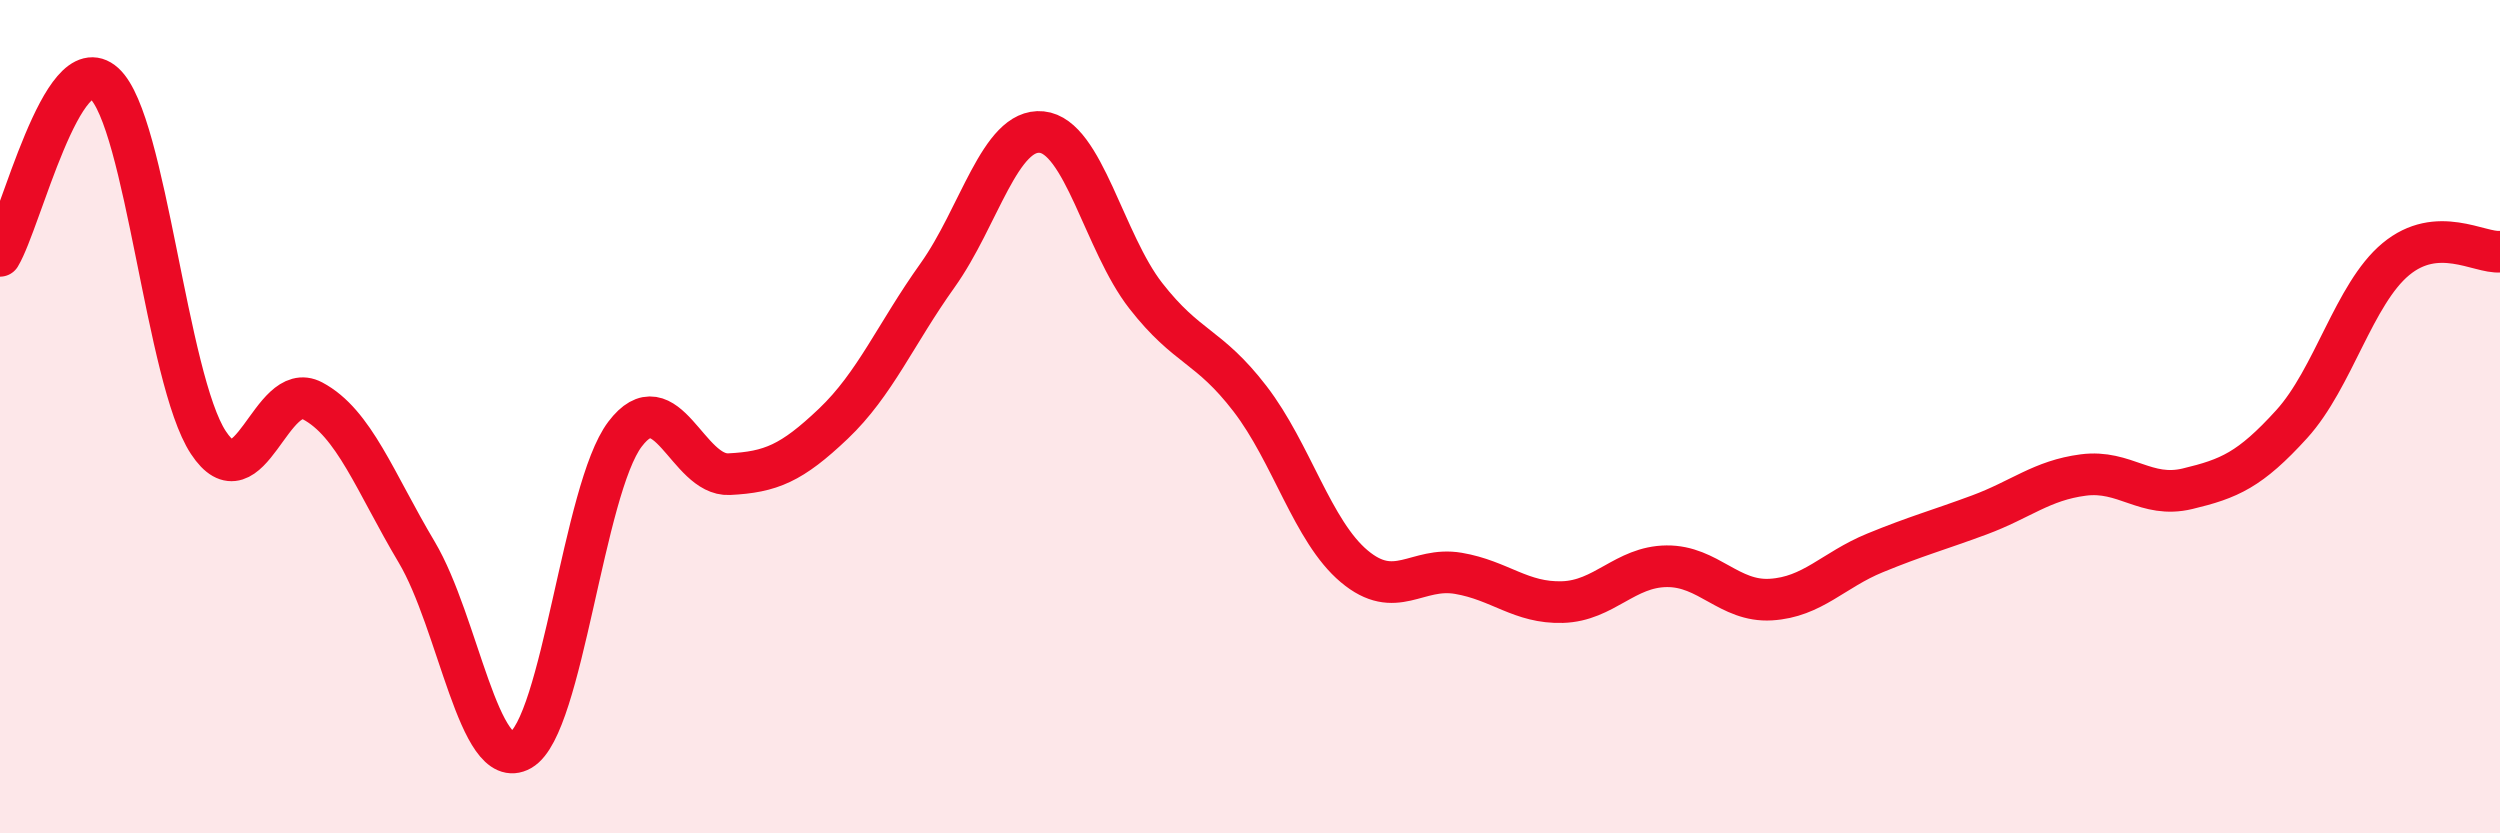
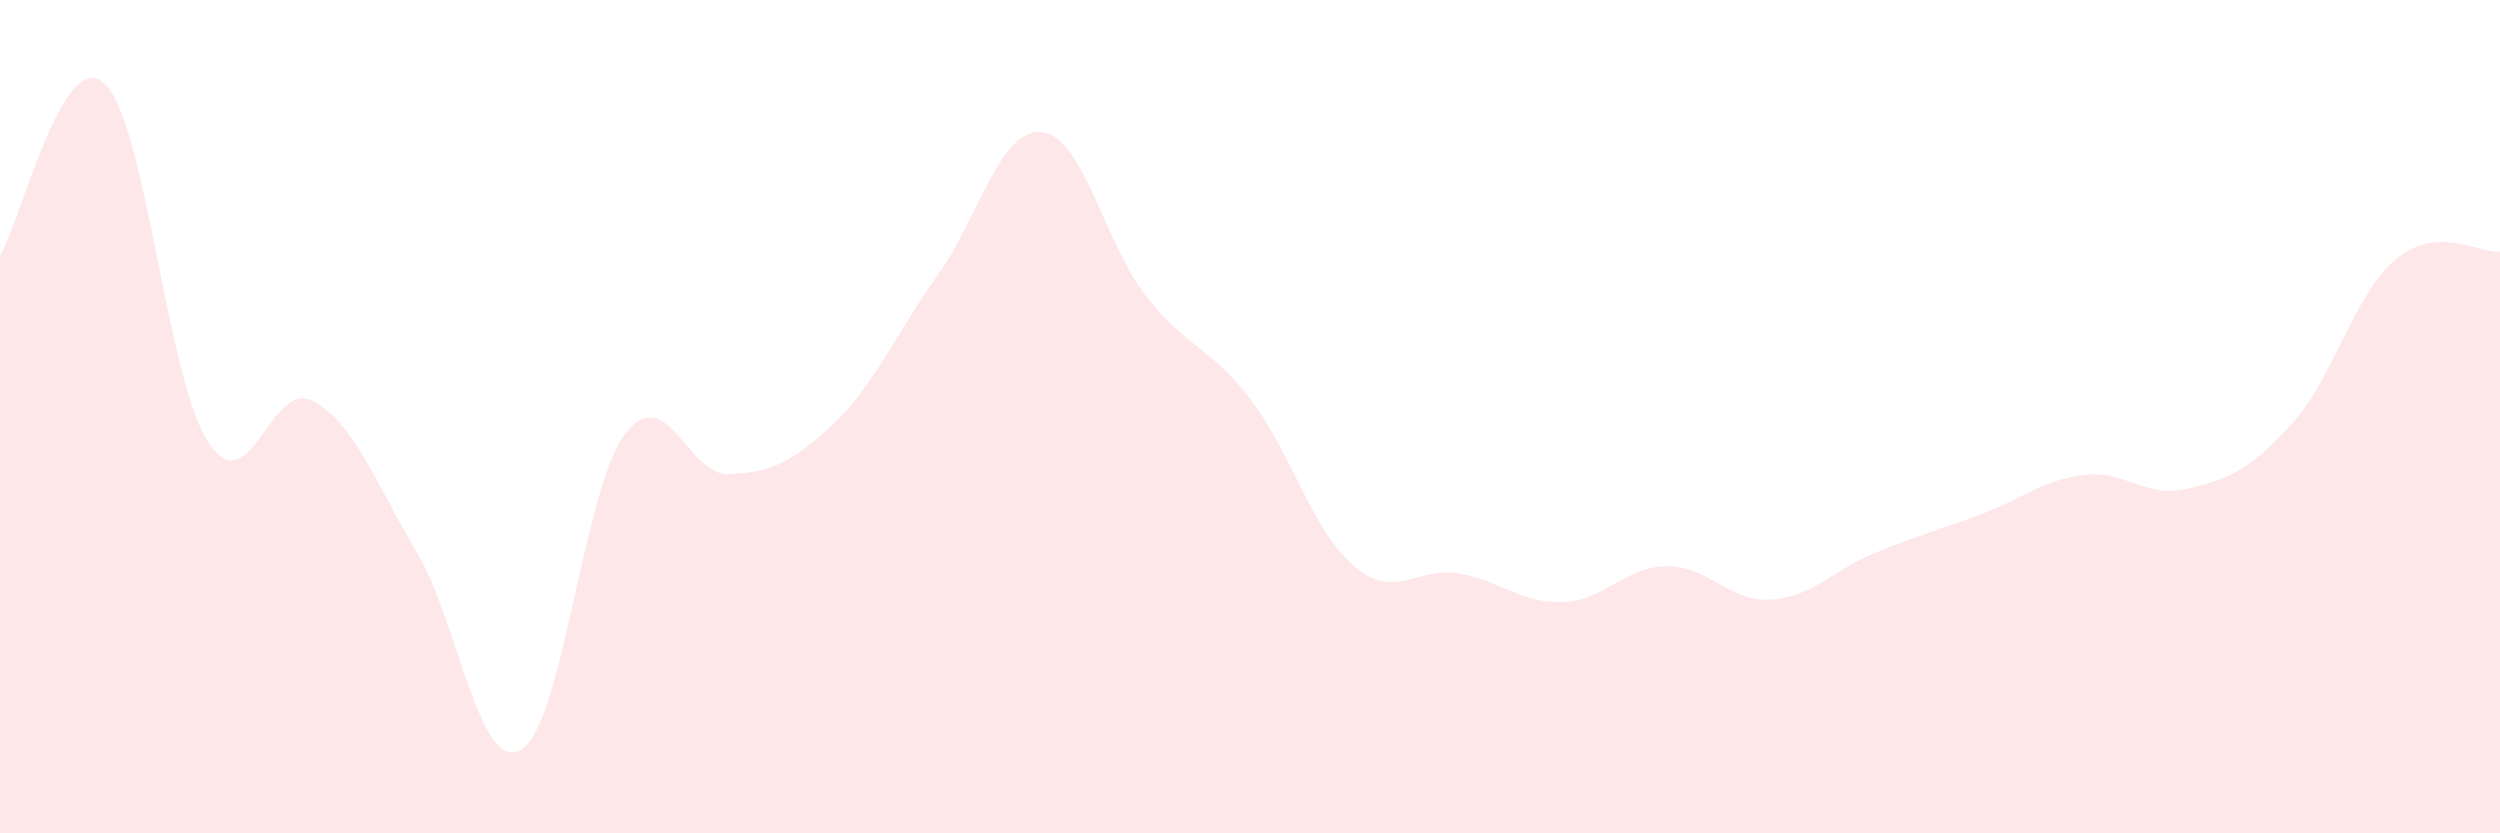
<svg xmlns="http://www.w3.org/2000/svg" width="60" height="20" viewBox="0 0 60 20">
  <path d="M 0,6.14 C 0.5,5.31 1.5,1.1 2.5,2 C 3.5,2.9 4,9.1 5,10.62 C 6,12.14 6.5,9.09 7.5,9.62 C 8.5,10.15 9,11.57 10,13.25 C 11,14.93 11.5,18.57 12.5,18 C 13.5,17.43 14,11.74 15,10.42 C 16,9.1 16.5,11.43 17.5,11.38 C 18.5,11.33 19,11.12 20,10.17 C 21,9.22 21.5,8.01 22.5,6.61 C 23.5,5.21 24,3.07 25,3.17 C 26,3.27 26.5,5.82 27.5,7.1 C 28.5,8.38 29,8.27 30,9.57 C 31,10.87 31.5,12.75 32.5,13.59 C 33.5,14.43 34,13.59 35,13.76 C 36,13.93 36.5,14.48 37.5,14.45 C 38.5,14.42 39,13.6 40,13.59 C 41,13.58 41.5,14.45 42.5,14.39 C 43.5,14.33 44,13.68 45,13.27 C 46,12.86 46.5,12.73 47.5,12.36 C 48.5,11.99 49,11.53 50,11.4 C 51,11.27 51.5,11.97 52.5,11.73 C 53.5,11.49 54,11.28 55,10.18 C 56,9.08 56.5,7.05 57.5,6.22 C 58.5,5.39 59.5,6.08 60,6.04L60 20L0 20Z" fill="#EB0A25" opacity="0.1" stroke-linecap="round" stroke-linejoin="round" />
-   <path d="M 0,6.14 C 0.5,5.31 1.5,1.1 2.5,2 C 3.5,2.9 4,9.1 5,10.62 C 6,12.14 6.5,9.09 7.5,9.62 C 8.5,10.15 9,11.57 10,13.25 C 11,14.93 11.5,18.57 12.5,18 C 13.5,17.43 14,11.74 15,10.42 C 16,9.1 16.5,11.43 17.5,11.38 C 18.5,11.33 19,11.12 20,10.17 C 21,9.22 21.5,8.01 22.5,6.61 C 23.5,5.21 24,3.07 25,3.17 C 26,3.27 26.5,5.82 27.5,7.1 C 28.5,8.38 29,8.27 30,9.57 C 31,10.87 31.5,12.75 32.5,13.59 C 33.5,14.43 34,13.59 35,13.76 C 36,13.93 36.5,14.48 37.5,14.45 C 38.5,14.42 39,13.6 40,13.59 C 41,13.58 41.5,14.45 42.5,14.39 C 43.5,14.33 44,13.68 45,13.27 C 46,12.86 46.5,12.73 47.5,12.36 C 48.5,11.99 49,11.53 50,11.4 C 51,11.27 51.5,11.97 52.5,11.73 C 53.5,11.49 54,11.28 55,10.18 C 56,9.08 56.5,7.05 57.5,6.22 C 58.5,5.39 59.5,6.08 60,6.04" stroke="#EB0A25" stroke-width="1" fill="none" stroke-linecap="round" stroke-linejoin="round" />
</svg>